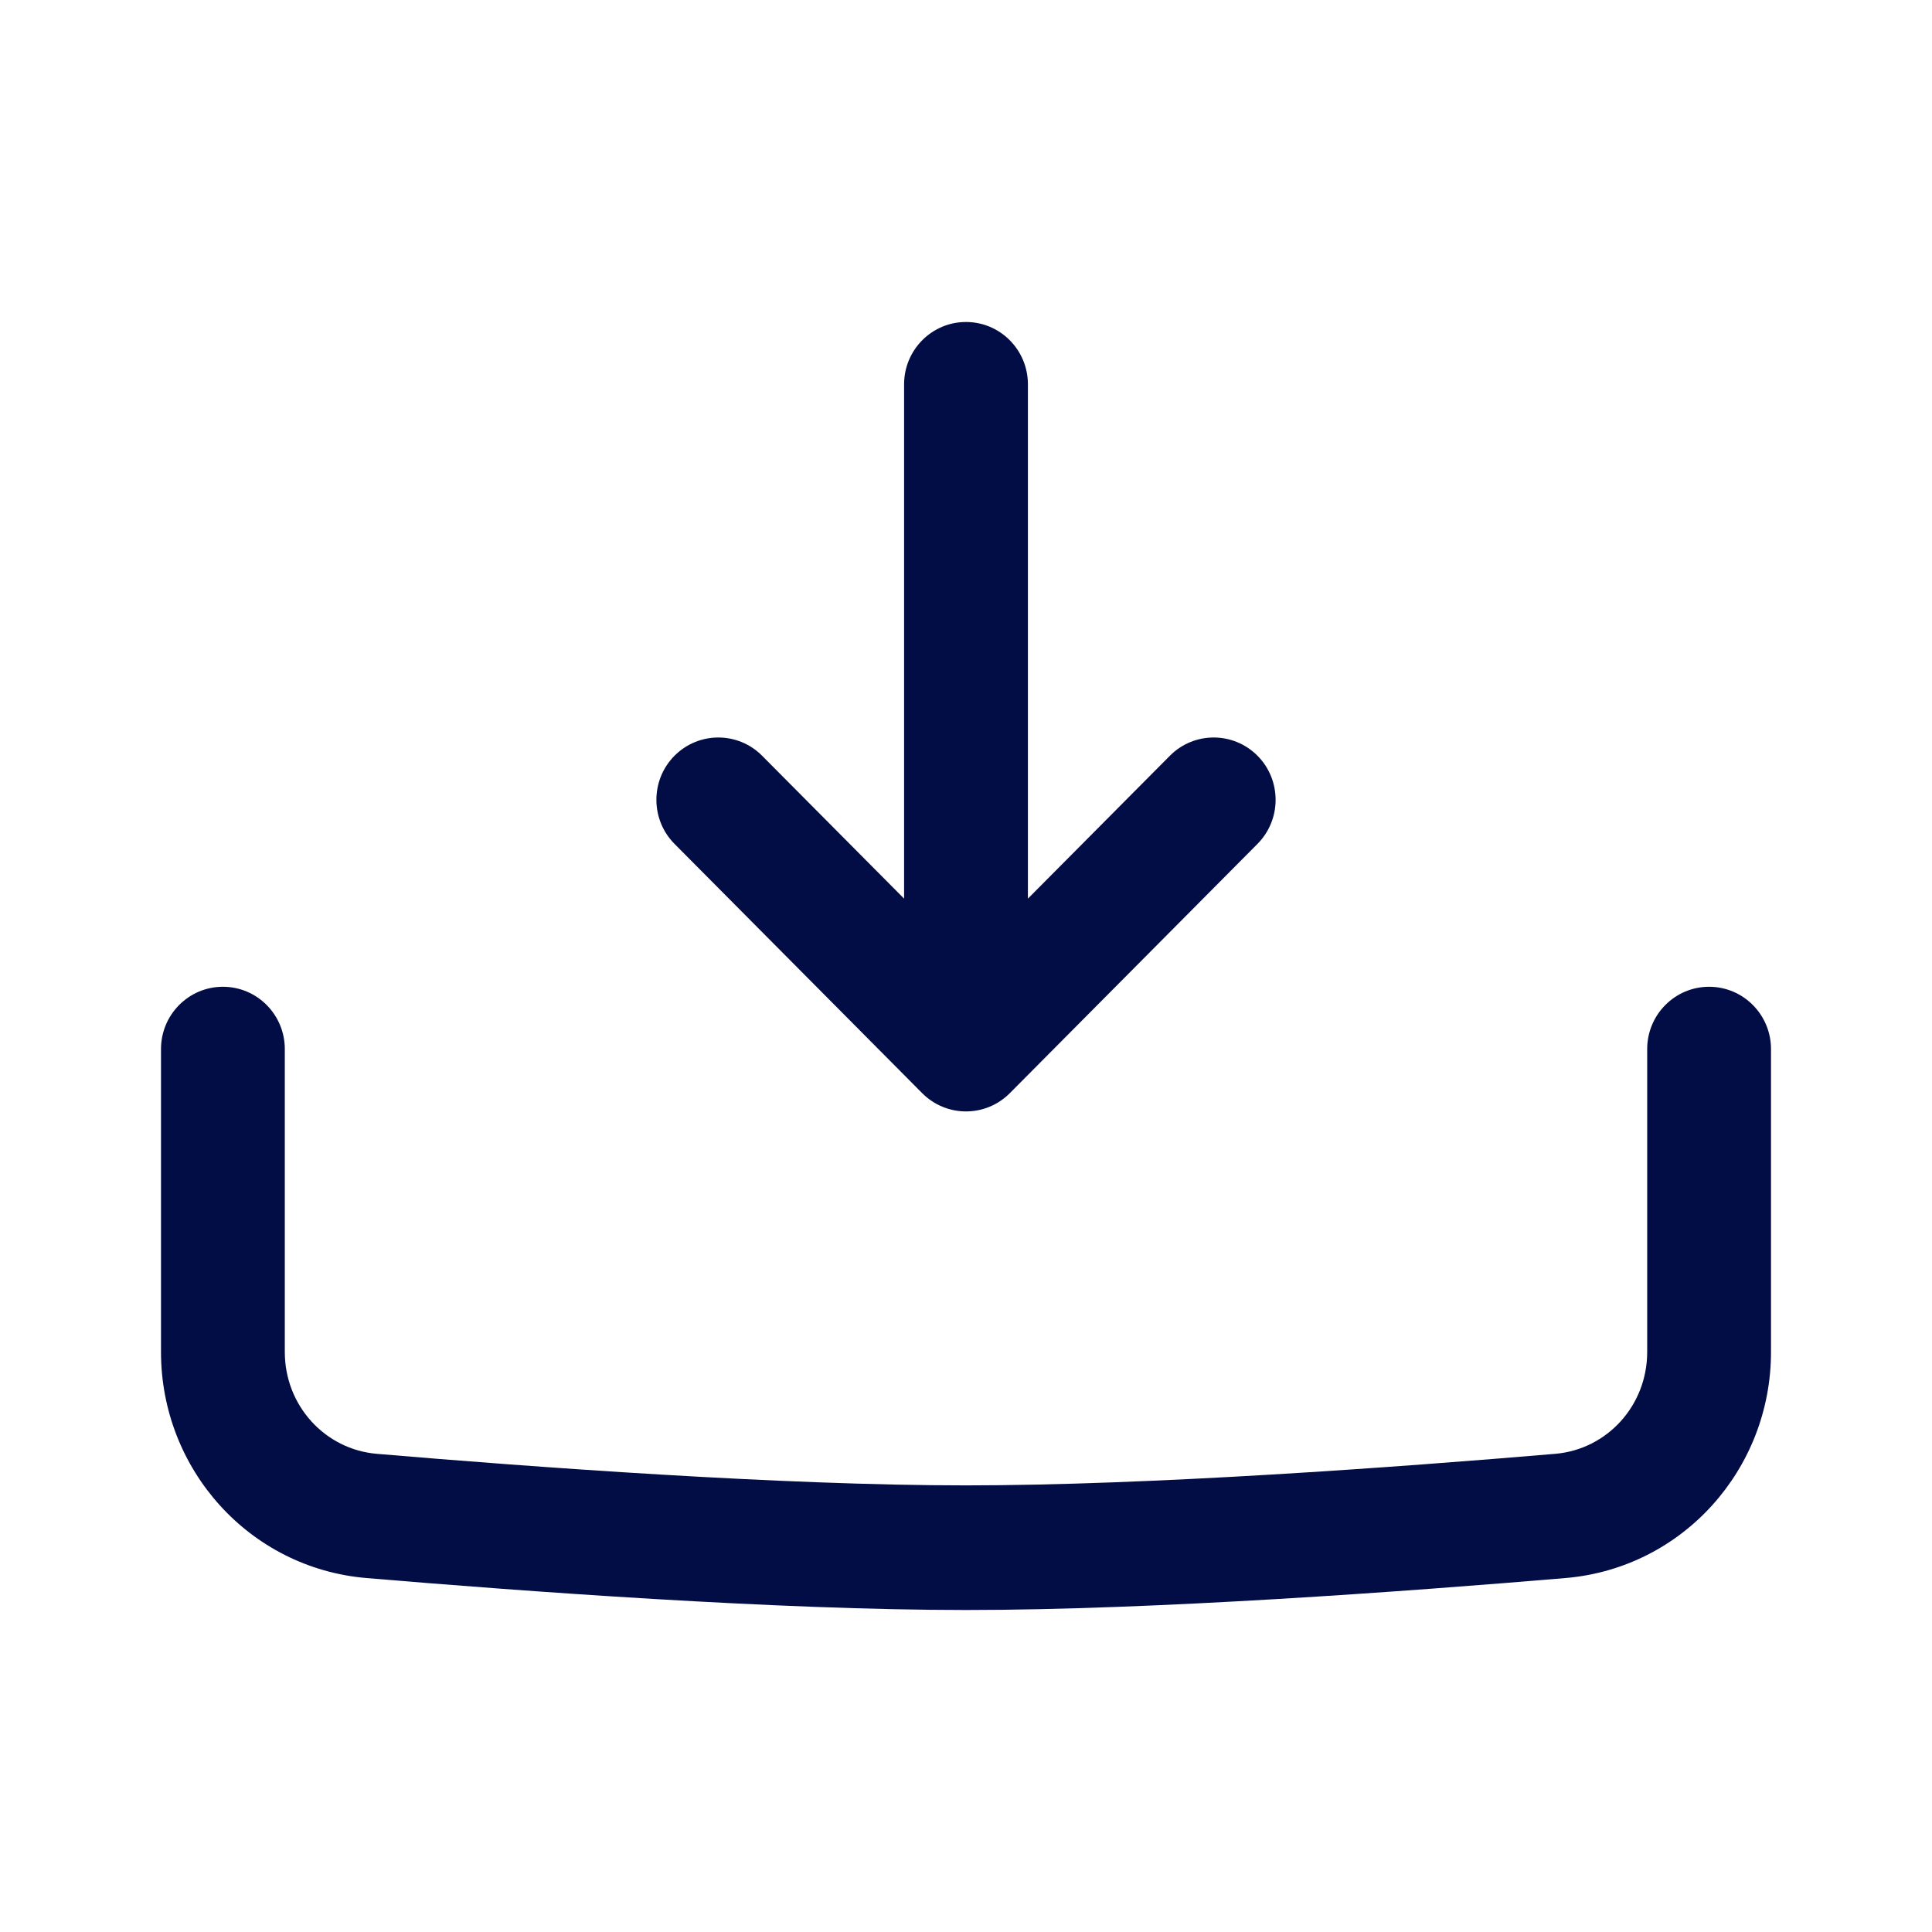
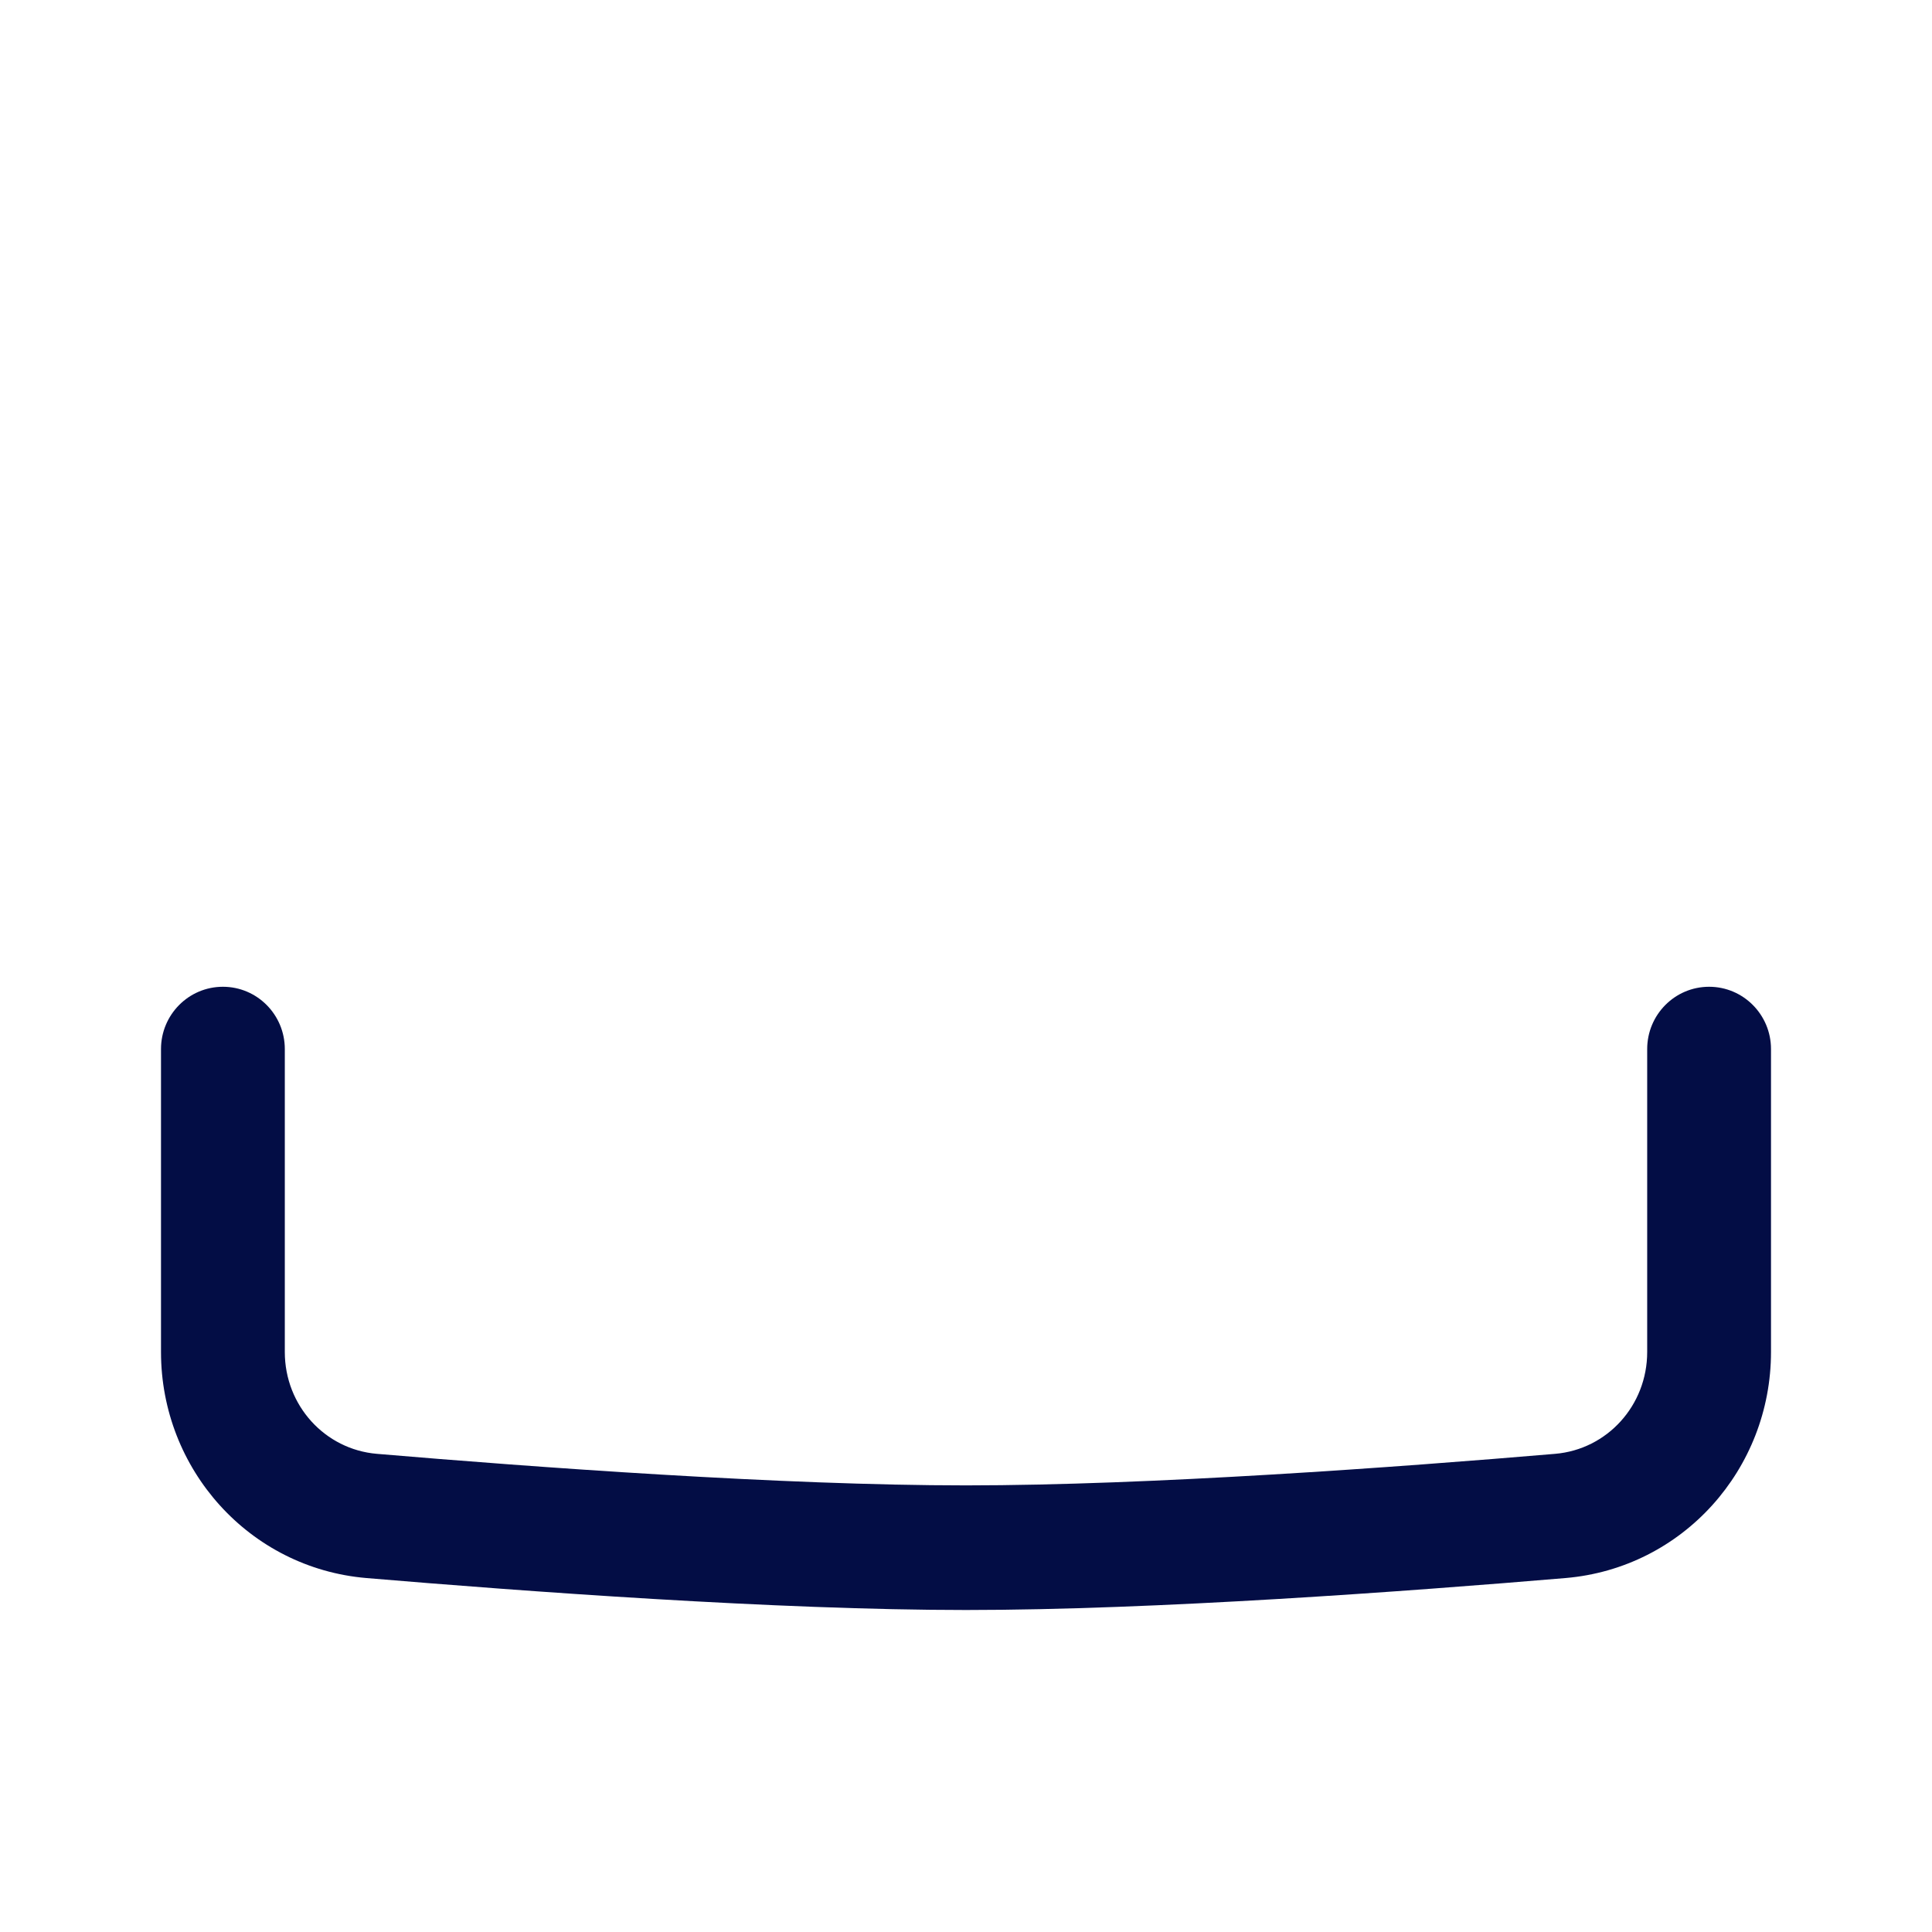
<svg xmlns="http://www.w3.org/2000/svg" width="800px" height="800px" viewBox="0 0 24 24" fill="none">
  <path fill-rule="evenodd" clip-rule="evenodd" d="M2.769 12.258C3.194 12.258 3.538 12.605 3.538 13.032V16.795C3.538 17.46 4.036 18.005 4.681 18.06C6.634 18.226 9.72 18.452 12 18.452C14.28 18.452 17.366 18.226 19.319 18.06C19.964 18.005 20.462 17.46 20.462 16.795V13.032C20.462 12.605 20.806 12.258 21.231 12.258C21.656 12.258 22 12.605 22 13.032V16.795C22 18.251 20.904 19.479 19.448 19.603C17.494 19.768 14.351 20 12 20C9.649 20 6.506 19.768 4.551 19.603C3.096 19.479 2 18.251 2 16.795V13.032C2 12.605 2.344 12.258 2.769 12.258Z" fill="#030D45" />
-   <path fill-rule="evenodd" clip-rule="evenodd" d="M11.456 13.58C11.757 13.882 12.243 13.882 12.544 13.58L15.621 10.483C15.921 10.181 15.921 9.69 15.621 9.388C15.32 9.086 14.833 9.086 14.533 9.388L12.769 11.163V4.774C12.769 4.347 12.425 4 12 4C11.575 4 11.231 4.347 11.231 4.774V11.163L9.467 9.388C9.167 9.086 8.68 9.086 8.379 9.388C8.079 9.69 8.079 10.181 8.379 10.483L11.456 13.58Z" fill="#030D45" />
</svg>